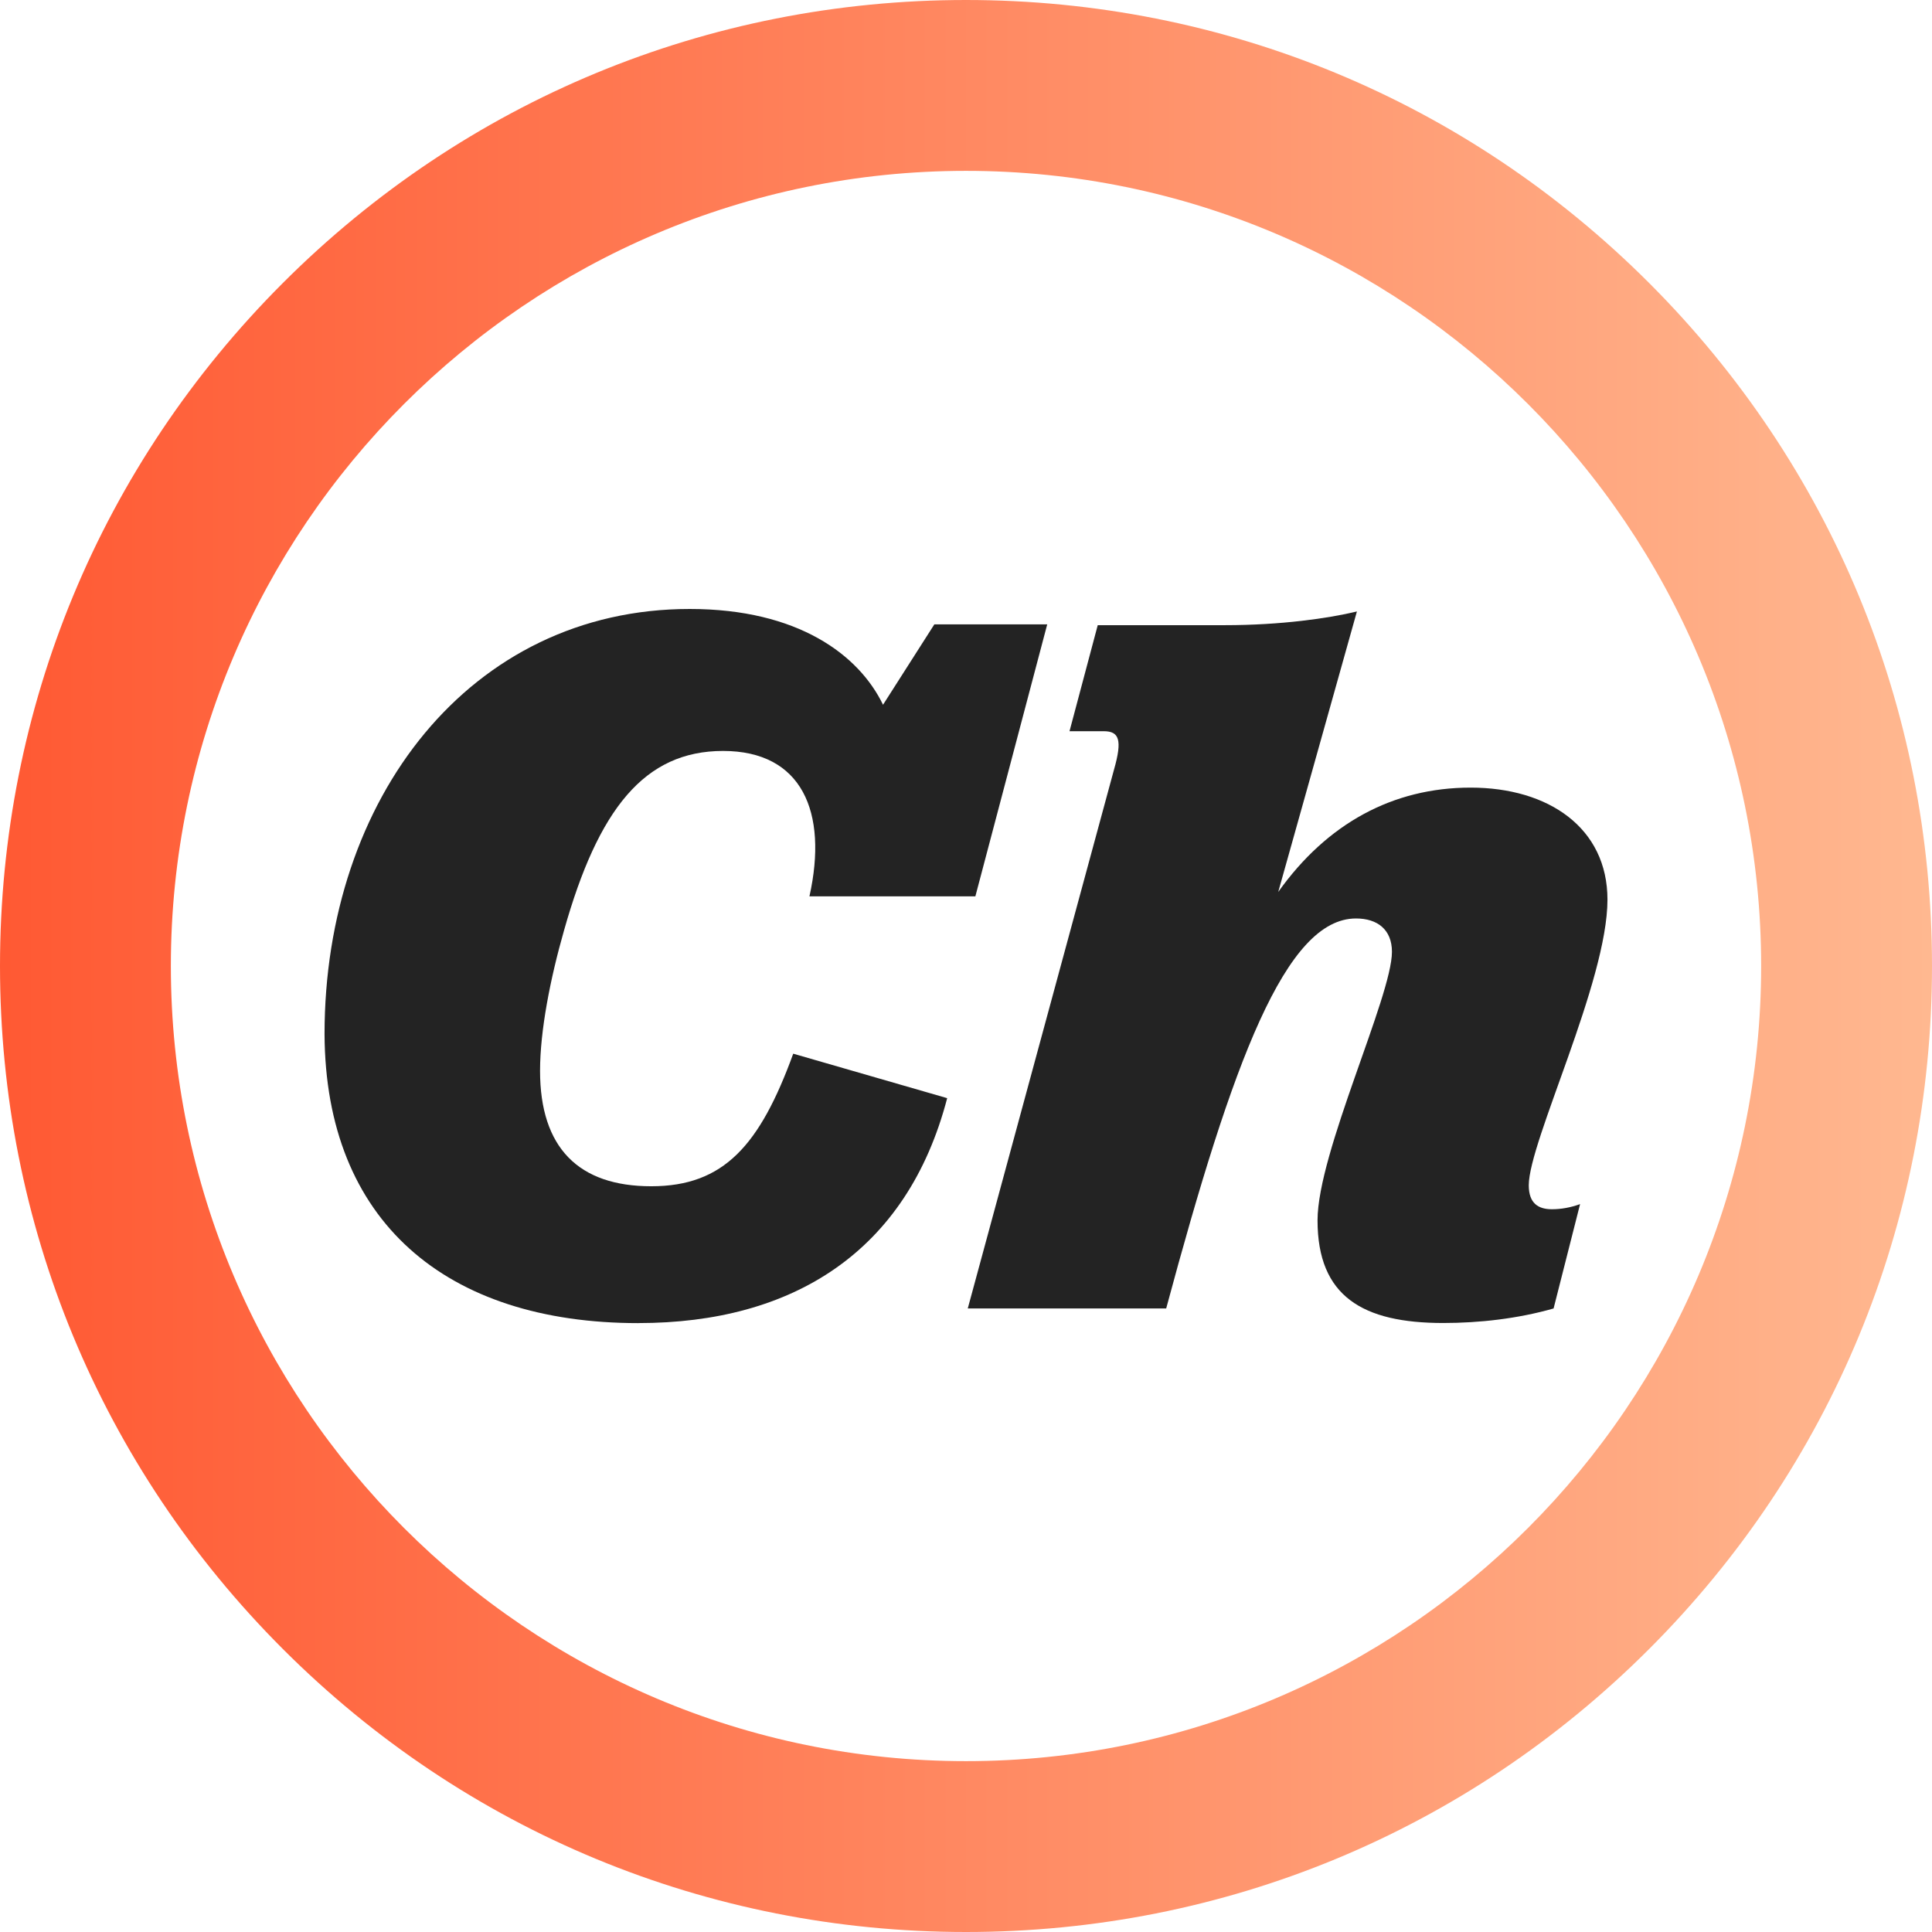
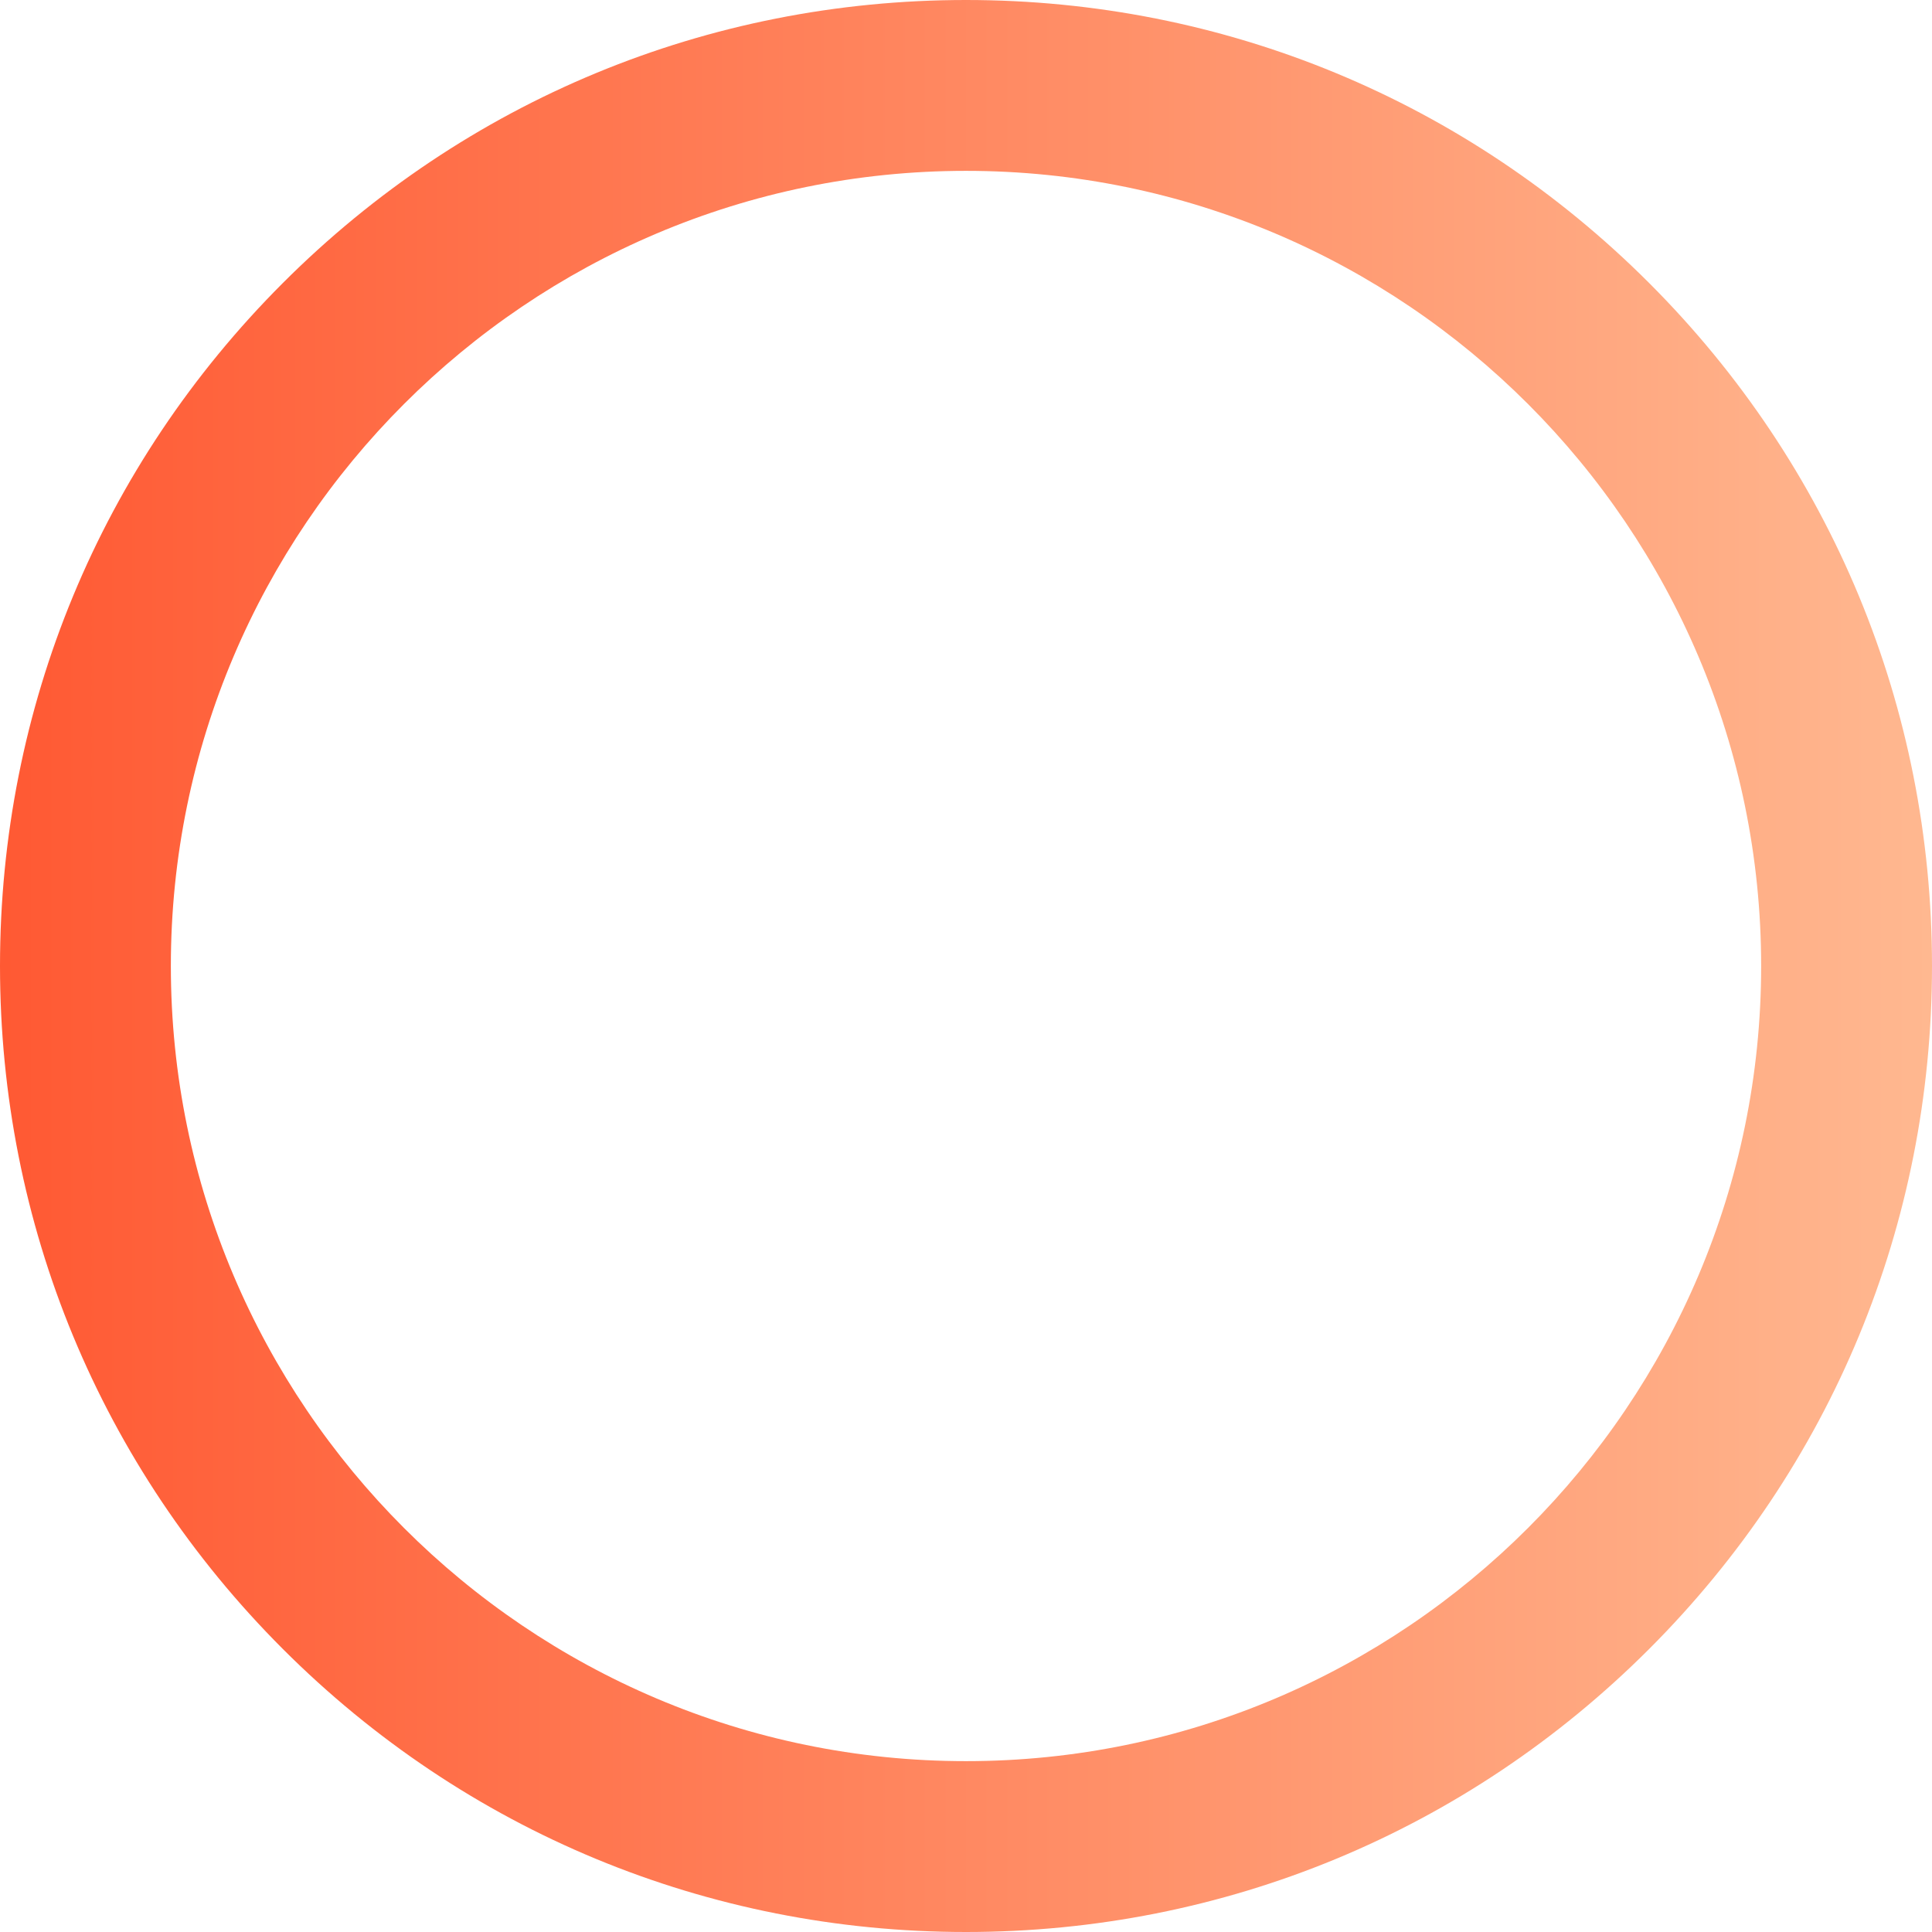
<svg xmlns="http://www.w3.org/2000/svg" id="a" viewBox="0 0 505.24 505.24">
  <defs>
    <style>.e{fill:#232323;fill-rule:evenodd;}.e,.f{stroke-width:0px;}.f{fill:url(#d);}</style>
    <linearGradient id="d" x1="0" y1="252.62" x2="505.24" y2="252.62" gradientUnits="userSpaceOnUse">
      <stop offset="0" stop-color="#ff5933" />
      <stop offset="1" stop-color="#ffb890" />
    </linearGradient>
  </defs>
  <g id="b">
-     <path class="e" d="m166.96,346c40.26,0,70.23-18.56,80.74-58.82l-40.26-11.63c-8.72,23.93-18.12,34.67-37.13,34.67s-29.08-10.06-29.08-30.19c0-10.51,2.68-24.15,6.26-36.68,8.95-31.76,21.02-46.97,41.6-46.97s27.51,15.88,22.59,38.02h43.39l18.79-71.12h-29.52l-13.42,21.02c-6.26-12.97-22.14-25.05-50.55-25.05-57.48,0-95.5,49.65-95.5,111.16.22,48.98,31.76,75.6,82.08,75.6Z" />
-     <path class="e" d="m354.83,159.91c-7.38,1.79-19.91,3.58-34.44,3.58h-33.32l-7.38,27.73h8.95c4.03,0,4.92,2.24,2.68,10.06l-38.24,140.9h51.89c17.45-64.86,31.31-101.99,49.65-101.99,5.59,0,9.39,2.91,9.39,8.72,0,11.63-19.46,52.56-19.46,70.23,0,19.91,11.85,26.84,32.88,26.84,9.39,0,19.46-1.12,28.85-3.8l6.93-27.29c-2.46.89-4.92,1.34-7.38,1.34-3.58,0-6.04-1.57-6.04-6.26,0-11.41,20.58-53.23,20.58-74.7,0-18.79-15.43-29.3-35.78-29.3s-37.57,9.39-50.32,27.29l20.58-73.36Z" />
-   </g>
+     </g>
  <g id="c">
    <path class="f" d="m252.62,505.24c-67.48,0-130.92-26.28-178.63-73.99C26.28,383.53,0,320.1,0,252.62S26.28,121.7,73.99,73.99C121.7,26.28,185.14,0,252.62,0s130.92,26.28,178.63,73.99c47.71,47.71,73.99,111.15,73.99,178.63s-26.28,130.92-73.99,178.63-111.15,73.99-178.63,73.99Zm0-460.56c-114.66,0-207.94,93.28-207.94,207.94s93.28,207.94,207.94,207.94,207.94-93.28,207.94-207.94S367.28,44.68,252.62,44.68Z" />
  </g>
</svg>